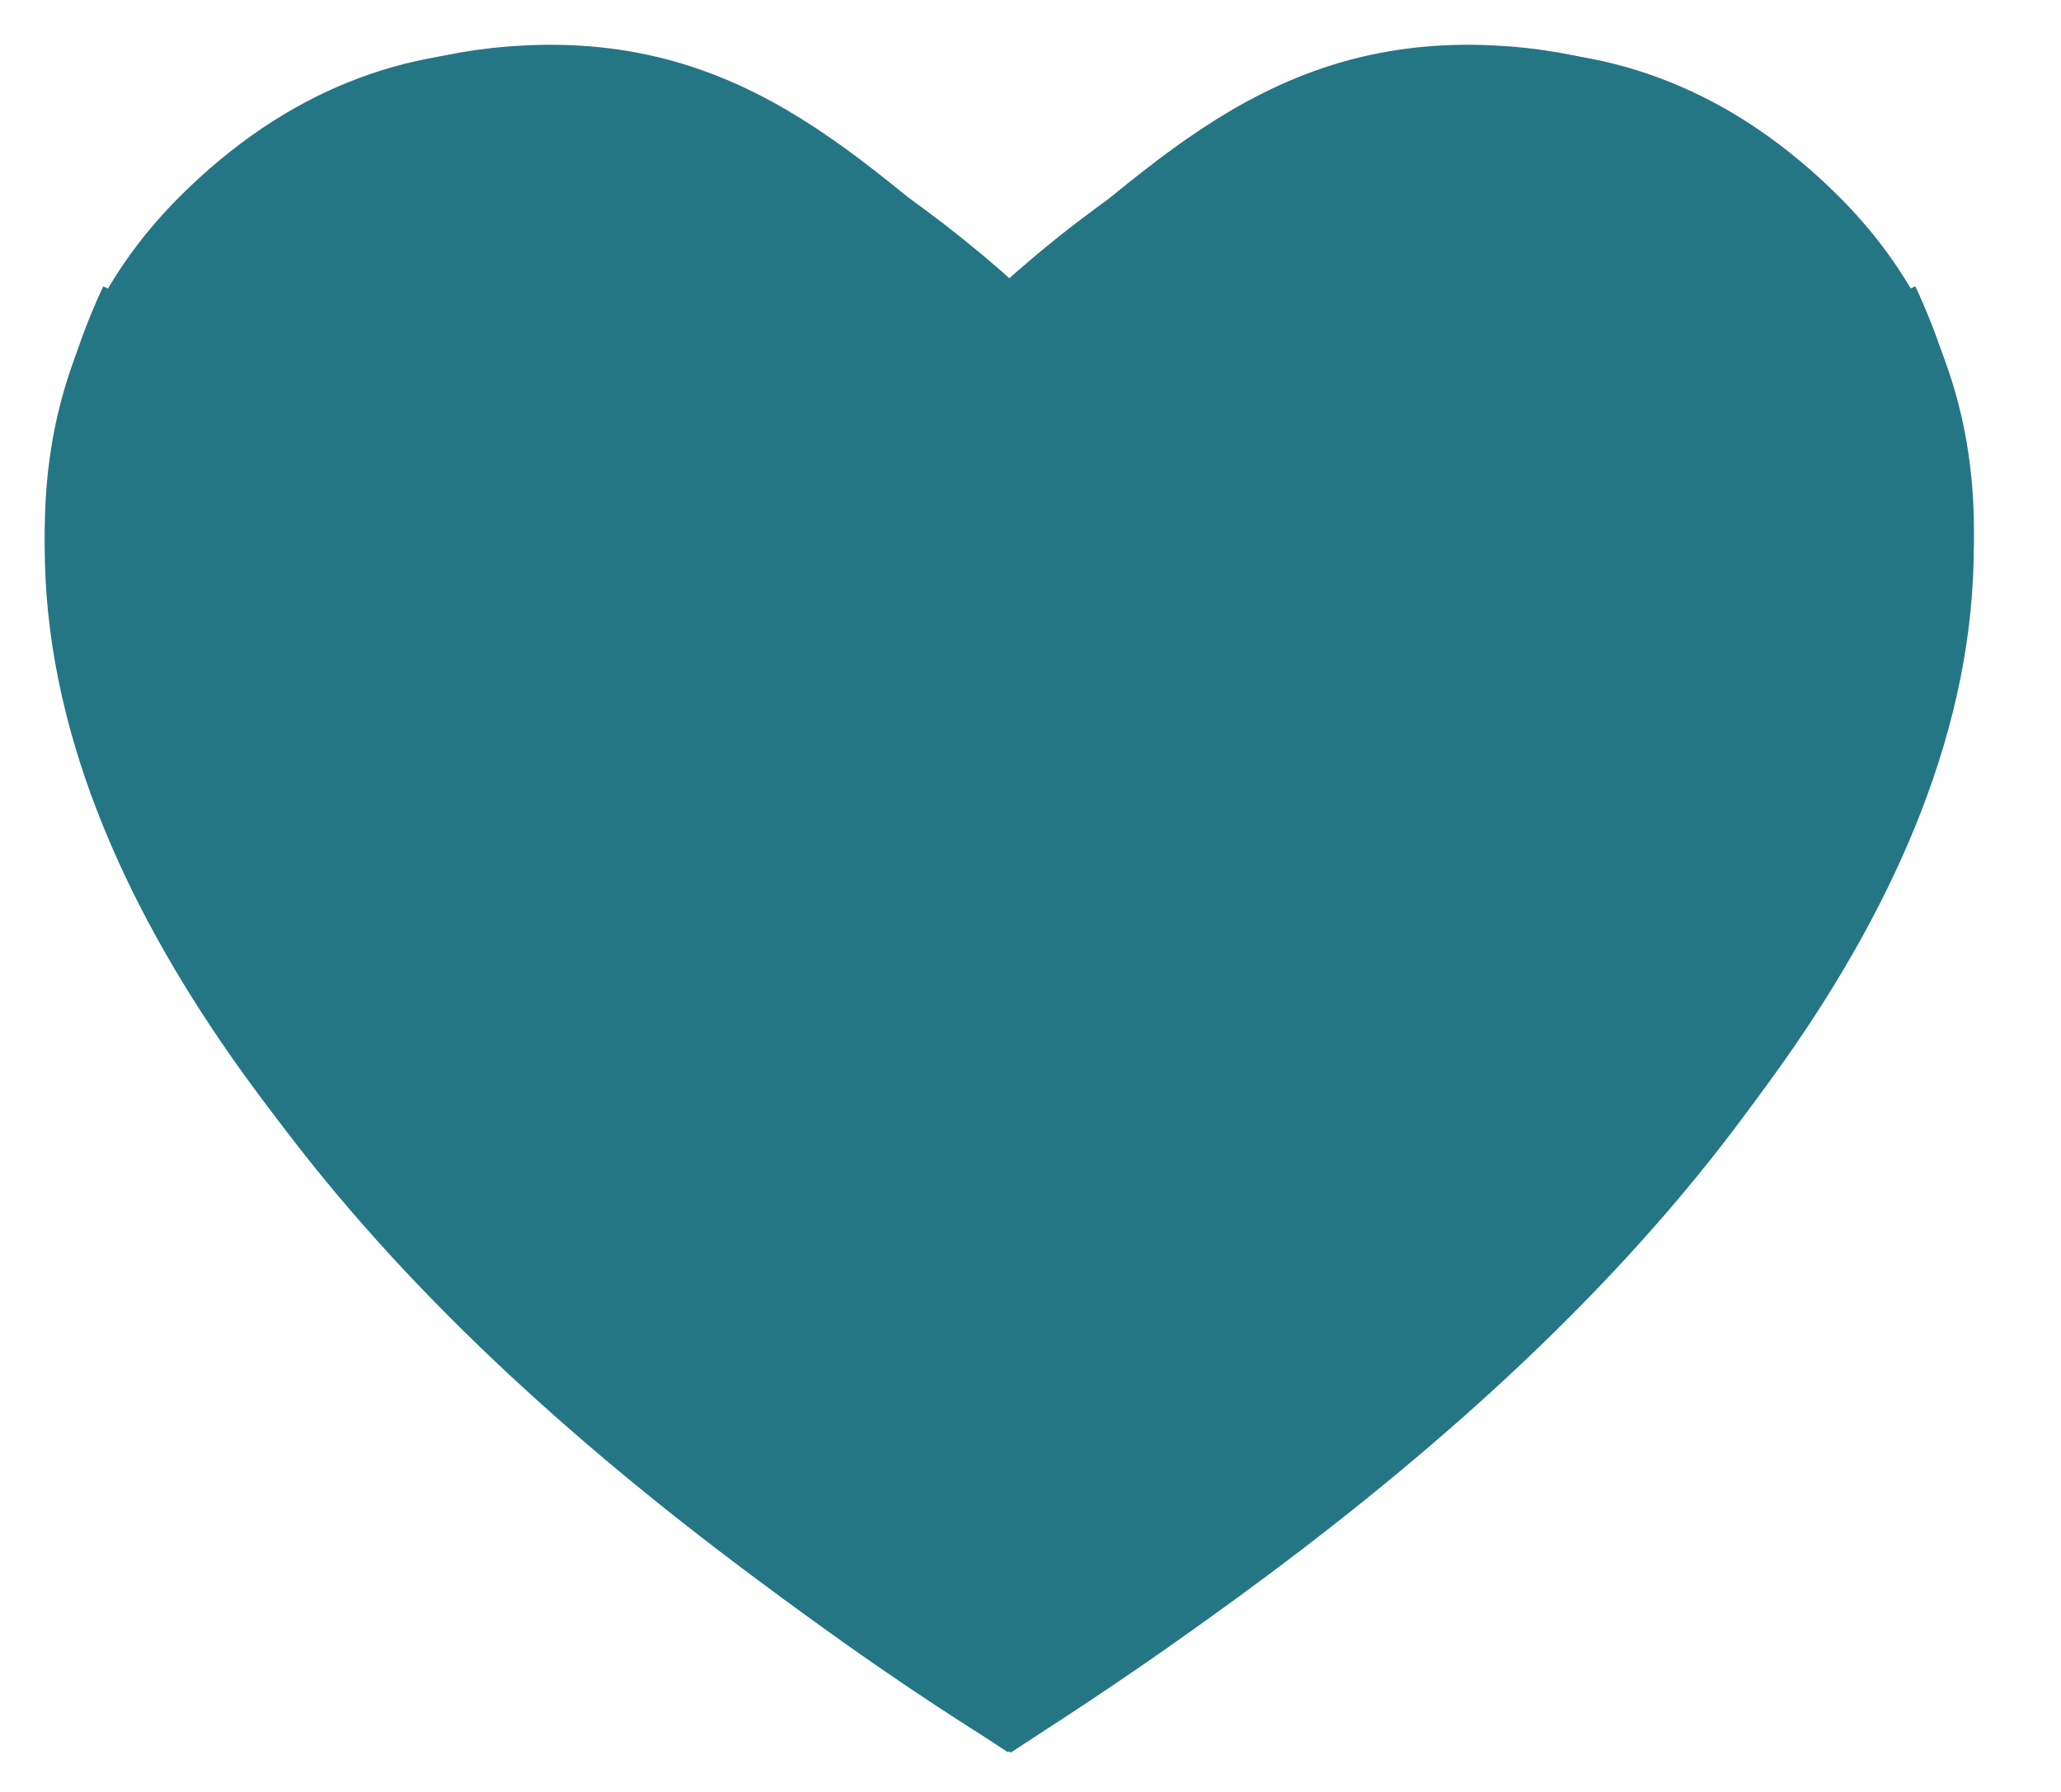
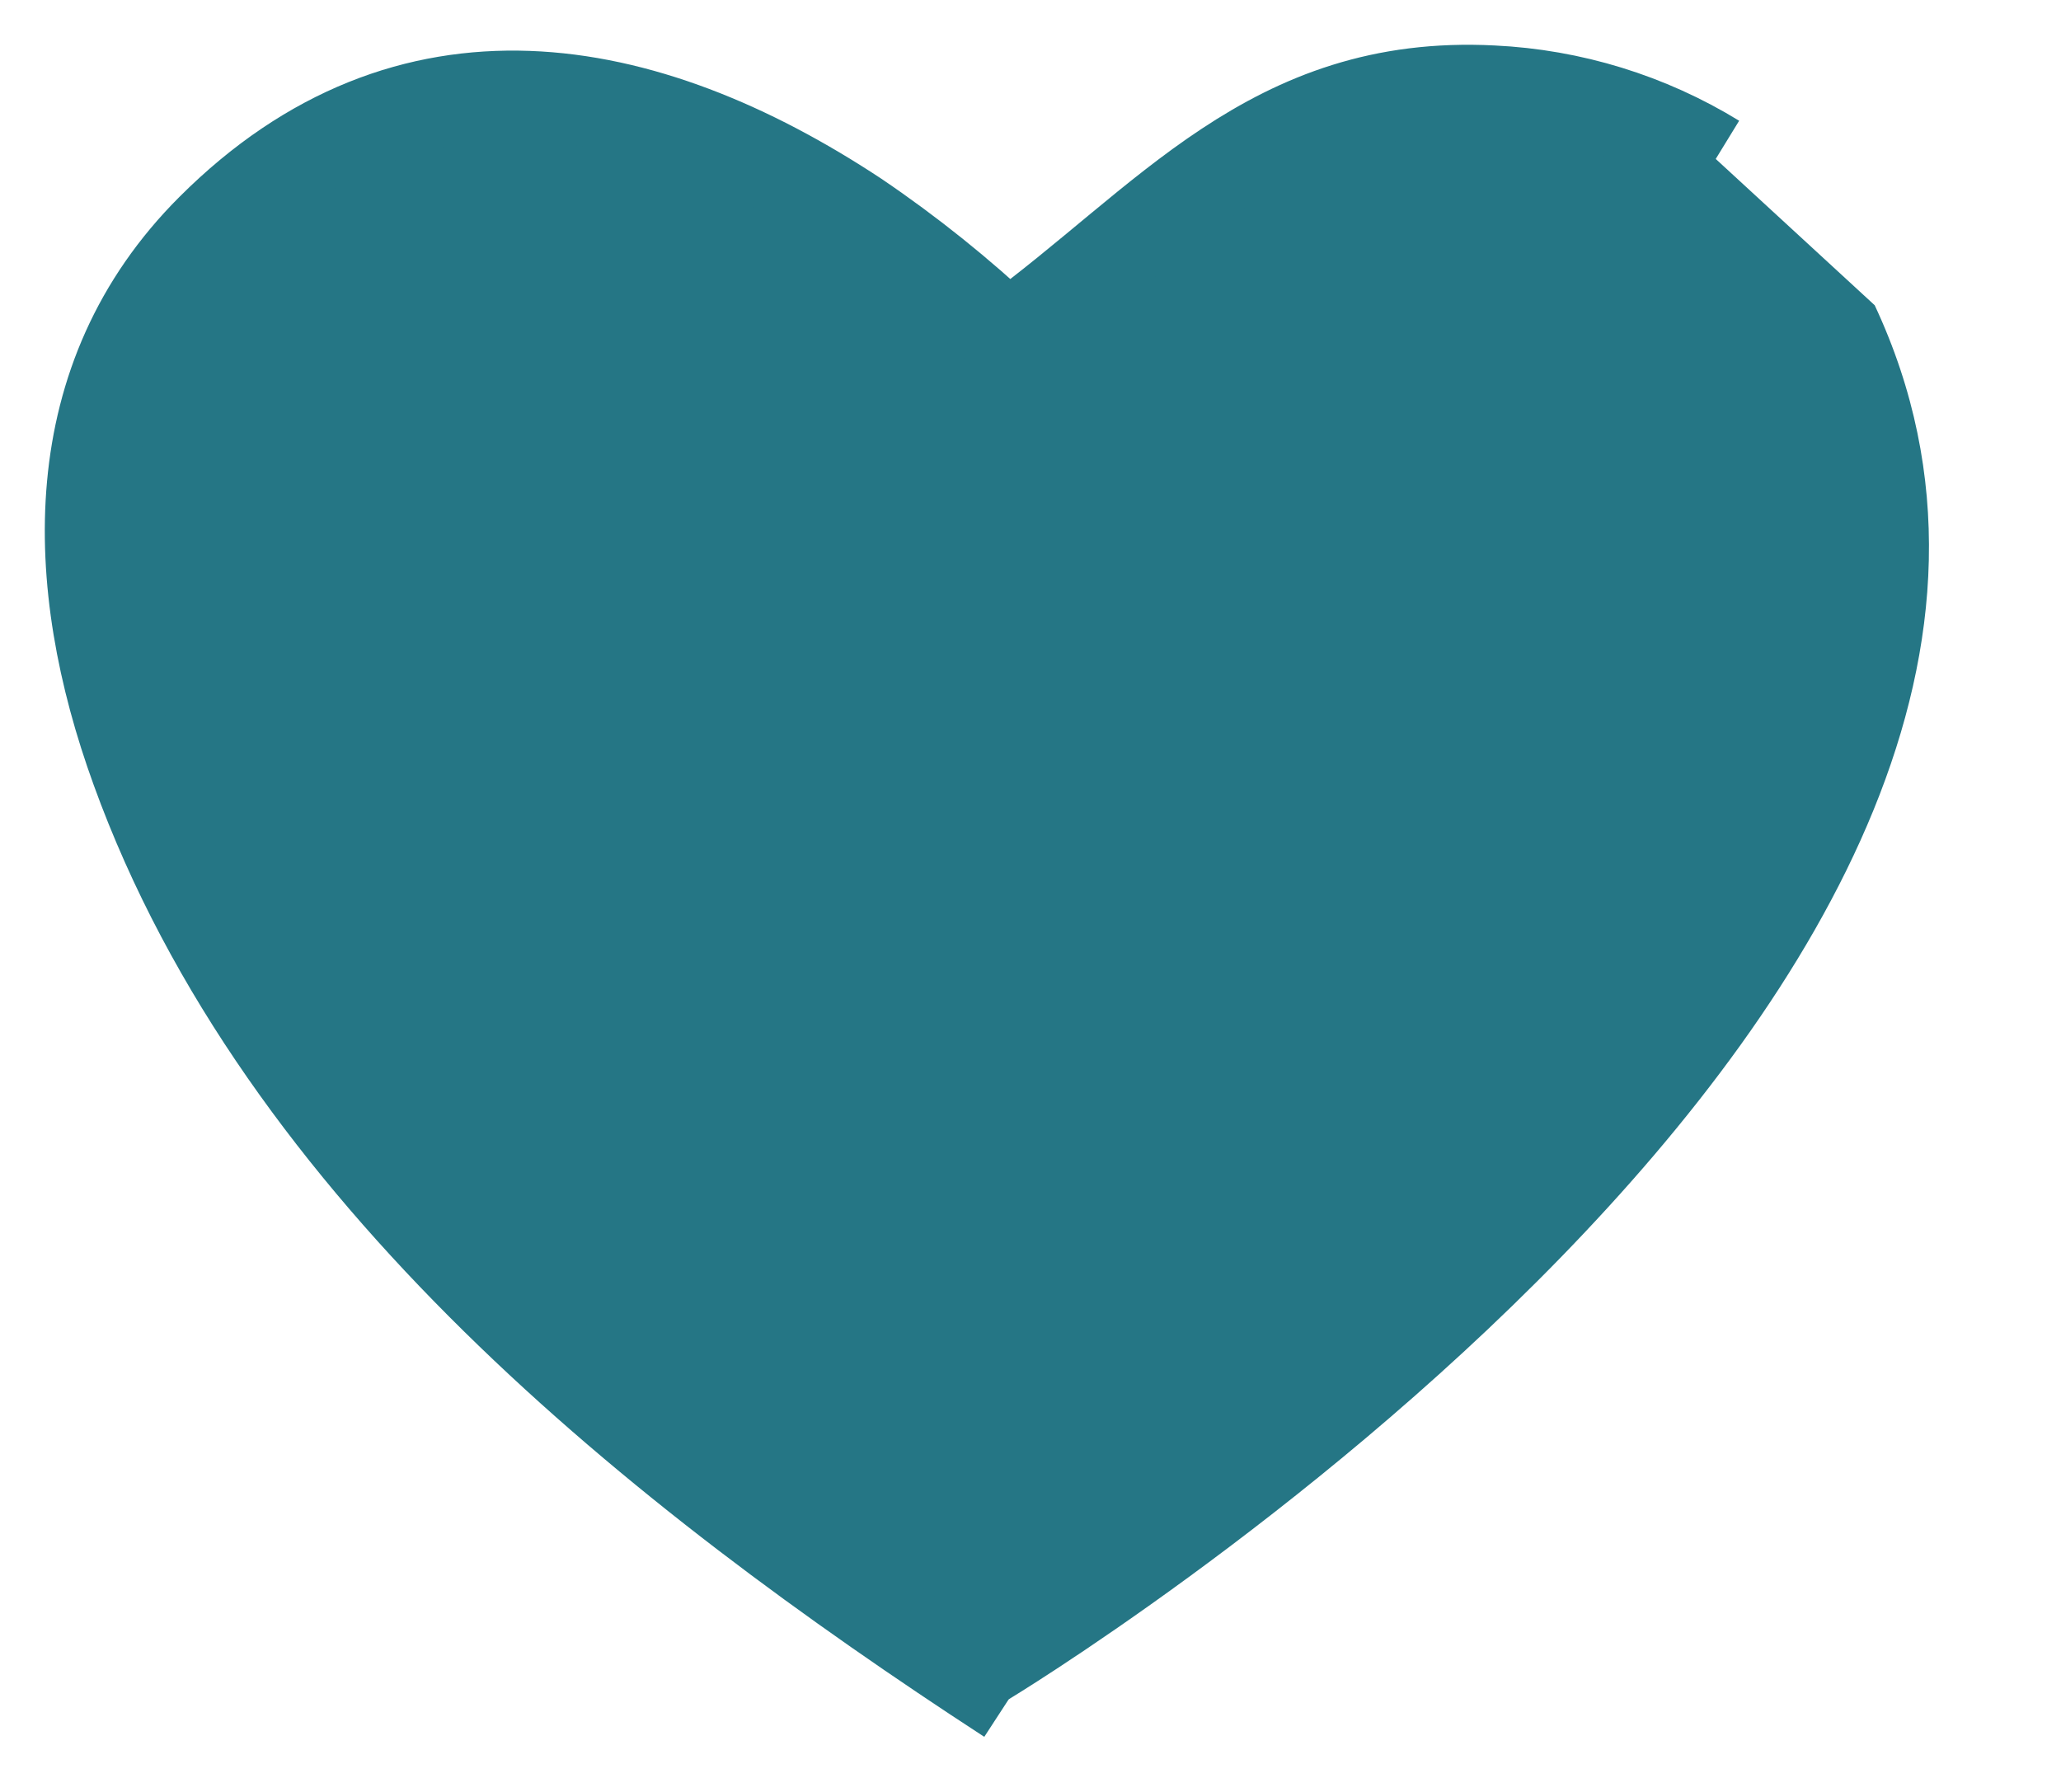
<svg xmlns="http://www.w3.org/2000/svg" fill="none" viewBox="0 0 23 20" height="20" width="23">
  <path fill="#257685" d="M19.147 1.774C18.395 1.313 17.538 1.049 16.657 1.007C14.183 0.879 13.014 2.475 11.244 3.763C10.719 3.268 10.155 2.815 9.557 2.41C7.183 0.842 4.557 0.352 2.357 2.55C0.68 4.224 0.757 6.505 1.516 8.592C3.137 13.068 7.346 16.42 11.257 18.966C11.257 18.966 24.471 10.994 20.921 3.407" />
-   <path stroke="#257685" d="M19.147 1.774C18.395 1.313 17.538 1.049 16.657 1.007C14.183 0.879 13.014 2.475 11.244 3.763C10.719 3.268 10.155 2.815 9.557 2.41C7.183 0.842 4.557 0.352 2.357 2.55C0.68 4.224 0.757 6.505 1.516 8.592C3.137 13.068 7.346 16.42 11.257 18.966C11.257 18.966 24.471 10.994 20.921 3.407" />
-   <path fill="#257685" d="M3.379 1.774C4.131 1.313 4.988 1.049 5.87 1.007C8.344 0.879 9.513 2.476 11.284 3.764C11.809 3.268 12.373 2.816 12.971 2.411C15.345 0.842 17.972 0.352 20.172 2.551C21.849 4.225 21.772 6.506 21.013 8.594C19.392 13.071 15.182 16.424 11.271 18.97C11.271 18.97 -1.945 10.996 1.605 3.408" />
-   <path stroke="#257685" d="M3.379 1.774C4.131 1.313 4.988 1.049 5.87 1.007C8.344 0.879 9.513 2.476 11.284 3.764C11.809 3.268 12.373 2.816 12.971 2.411C15.345 0.842 17.972 0.352 20.172 2.551C21.849 4.225 21.772 6.506 21.013 8.594C19.392 13.071 15.182 16.424 11.271 18.97C11.271 18.97 -1.945 10.996 1.605 3.408" />
+   <path stroke="#257685" d="M19.147 1.774C18.395 1.313 17.538 1.049 16.657 1.007C14.183 0.879 13.014 2.475 11.244 3.763C10.719 3.268 10.155 2.815 9.557 2.41C7.183 0.842 4.557 0.352 2.357 2.55C0.68 4.224 0.757 6.505 1.516 8.592C3.137 13.068 7.346 16.42 11.257 18.966" />
</svg>